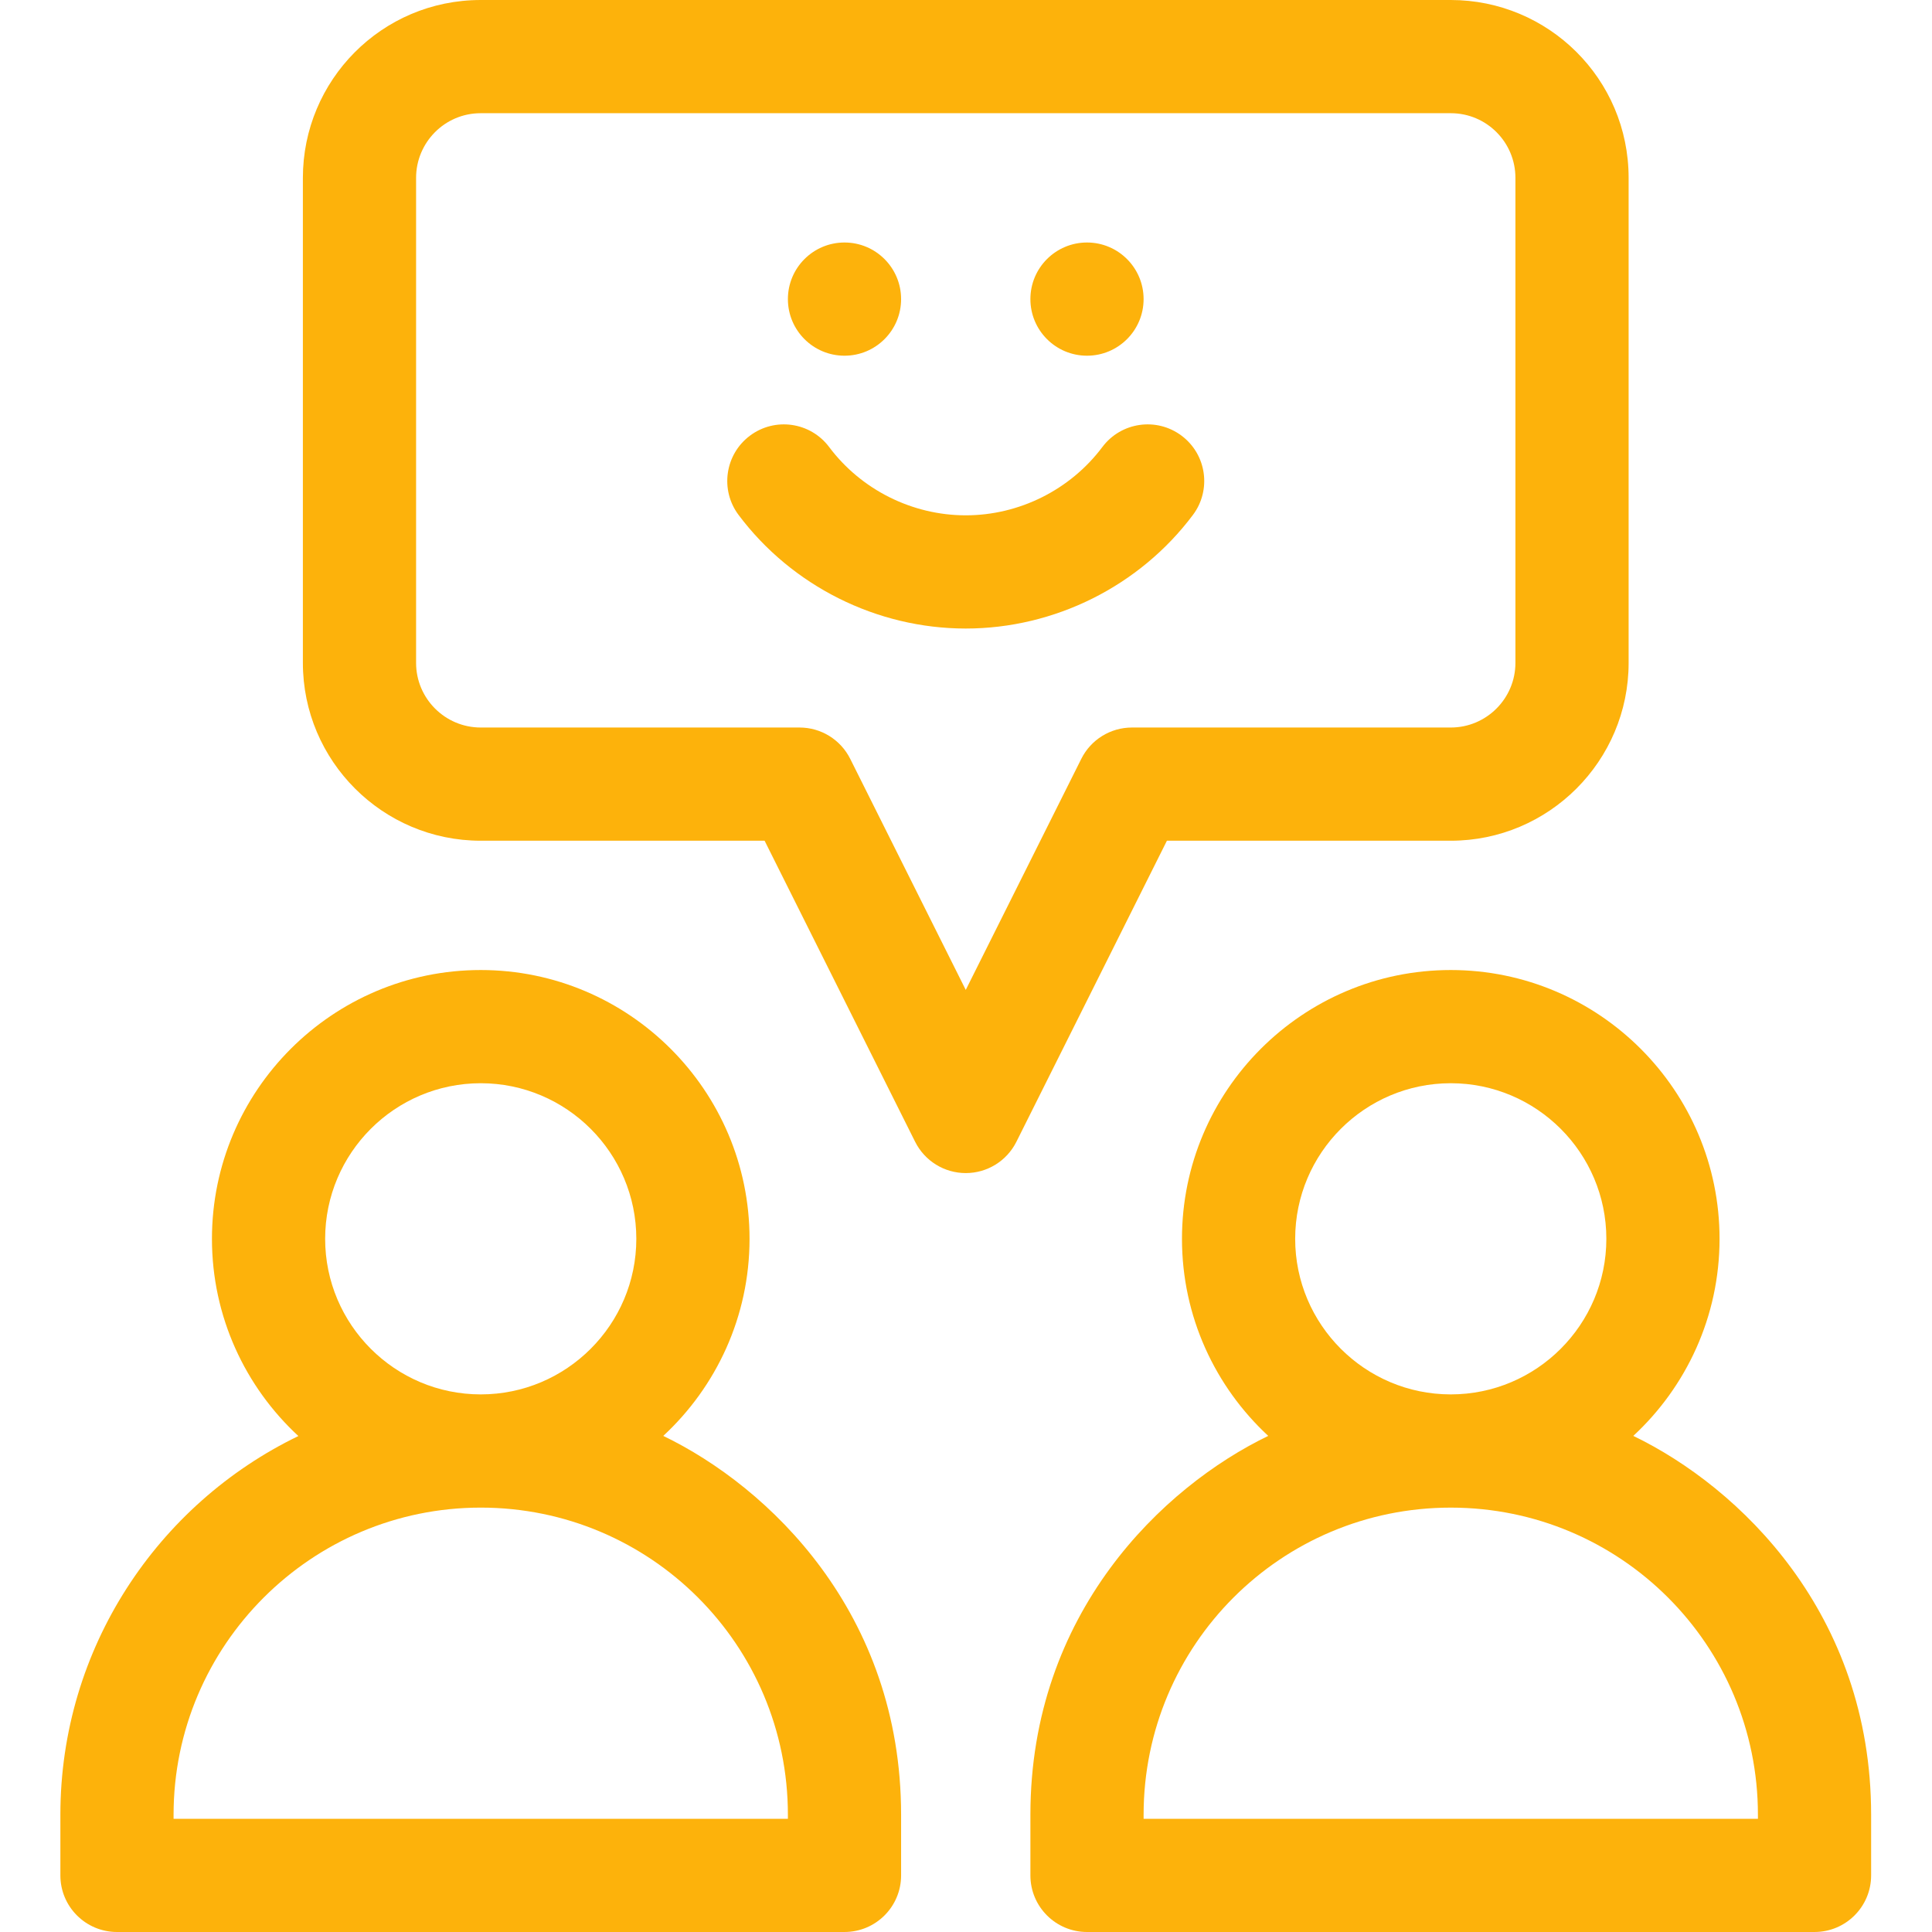
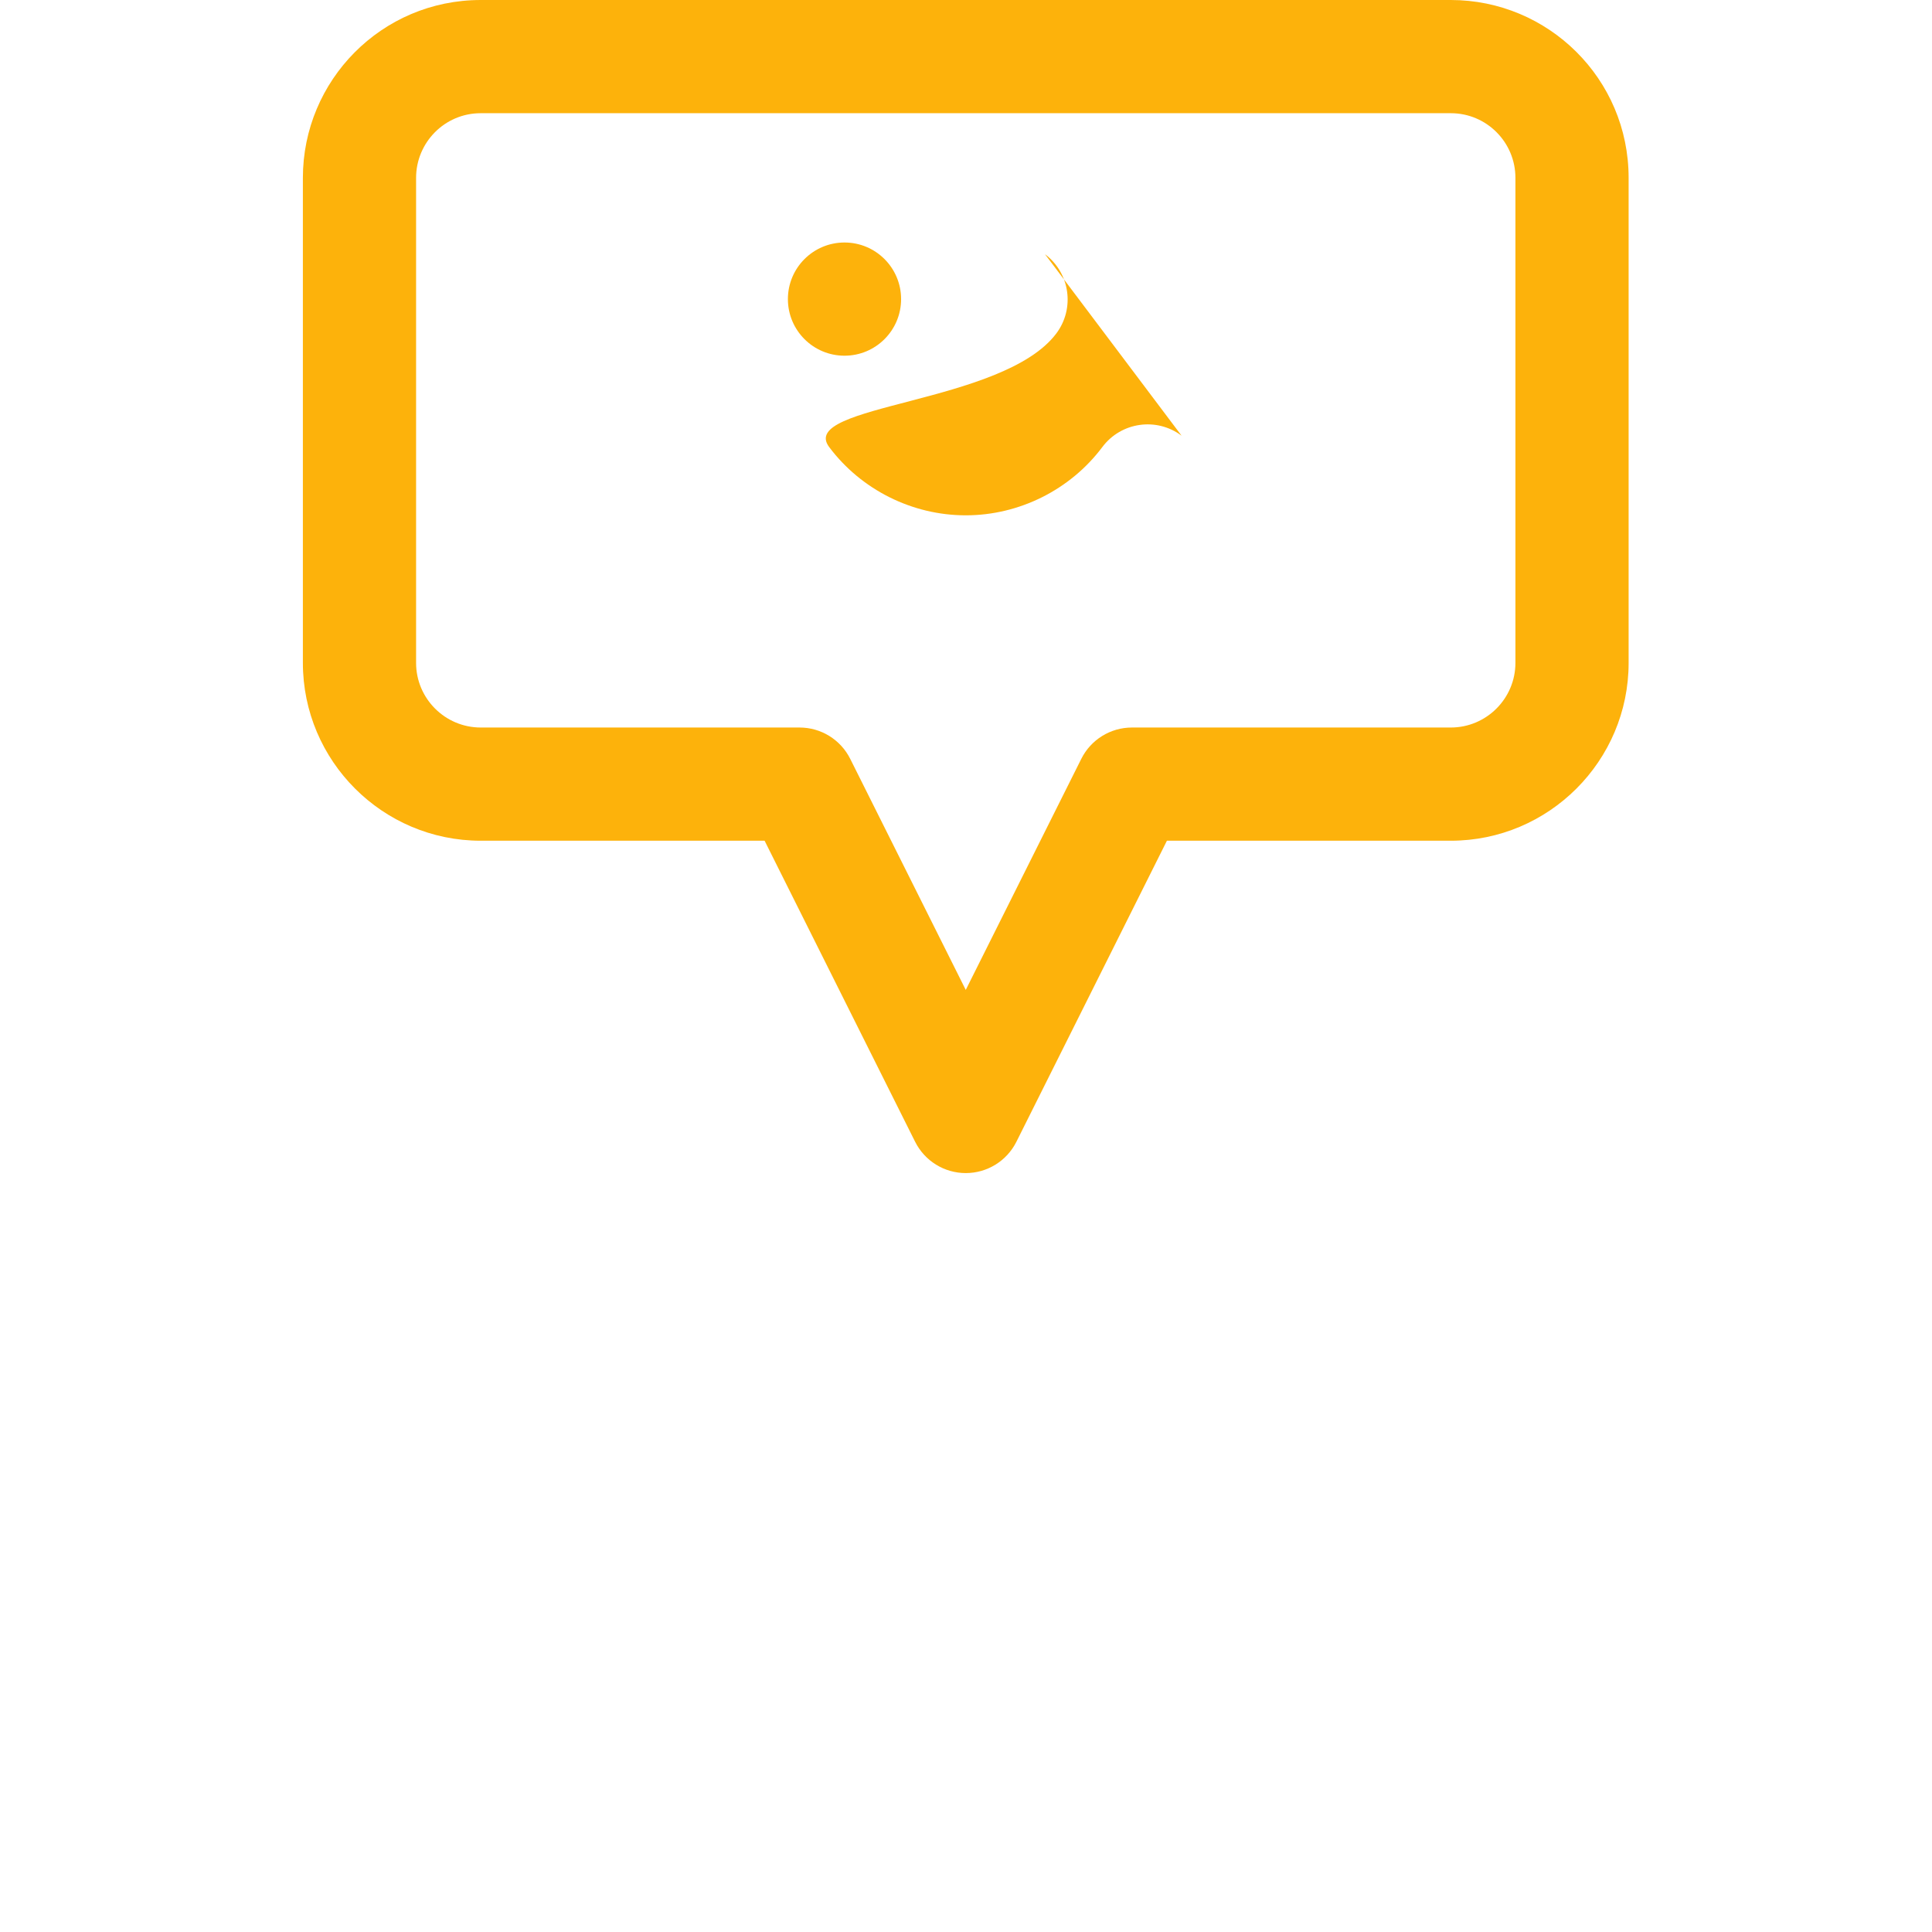
<svg xmlns="http://www.w3.org/2000/svg" height="512px" viewBox="-16 0 512 512" width="512px">
-   <path d="m159.773 380.527c14.047-13.02 22.863-31.609 22.863-52.227 0-39.281-31.957-71.234-71.234-71.234s-71.234 31.953-71.234 71.234c0 20.637 8.828 39.246 22.902 52.266-37.289 18.027-63.07 56.234-63.07 100.352v16.082c0 8.285 6.715 15 15 15h192.801c8.285 0 15-6.715 15-15v-16.066c0-53.539-35.074-86.914-63.027-100.406zm-48.371-93.461c22.734 0 41.23 18.496 41.23 41.234 0 22.734-18.496 41.23-41.23 41.23-22.738 0-41.234-18.496-41.234-41.23 0-22.738 18.496-41.234 41.234-41.234zm81.398 194.934h-162.801v-1.082c0-44.875 36.508-81.387 81.398-81.387 44.949 0 81.402 36.367 81.402 81.402zm0 0" fill="#FDB20B" />
-   <path d="m416.84 380.527c14.047-13.02 22.859-31.609 22.859-52.227 0-39.277-31.953-71.234-71.23-71.234s-71.234 31.953-71.234 71.234c0 20.617 8.812 39.207 22.859 52.227-27.875 13.457-63.027 46.855-63.027 100.406v16.066c0 8.285 6.719 15 15 15h192.801c8.285 0 15-6.715 15-15v-16.066c0-53.375-34.906-86.832-63.027-100.406zm-89.605-52.227c0-22.738 18.496-41.234 41.234-41.234 22.734 0 41.23 18.496 41.23 41.234 0 22.734-18.496 41.23-41.23 41.23-22.738 0-41.234-18.496-41.234-41.23zm122.633 153.699h-162.801v-1.066c0-44.945 36.367-81.398 81.402-81.398 44.945 0 81.398 36.363 81.398 81.398zm0 0" fill="#FDB20B" />
-   <path d="m297.133 115.465c-6.629-4.969-16.031-3.625-21 3.004-8.496 11.332-22.027 18.098-36.199 18.098s-27.703-6.766-36.199-18.098c-4.969-6.629-14.371-7.973-20.996-3.004-6.629 4.969-7.977 14.371-3.008 21 14.133 18.848 36.637 30.102 60.203 30.102s46.07-11.254 60.203-30.102c4.969-6.629 3.625-16.031-3.004-21zm0 0" fill="#FDB20B" />
+   <path d="m297.133 115.465c-6.629-4.969-16.031-3.625-21 3.004-8.496 11.332-22.027 18.098-36.199 18.098s-27.703-6.766-36.199-18.098s46.07-11.254 60.203-30.102c4.969-6.629 3.625-16.031-3.004-21zm0 0" fill="#FDB20B" />
  <path d="m222.801 79.266c0 8.285-6.715 15-15 15-8.285 0-15-6.715-15-15 0-8.281 6.715-15 15-15 8.285 0 15 6.719 15 15zm0 0" fill="#FDB20B" />
-   <path d="m287.066 79.266c0 8.285-6.715 15-15 15s-15-6.715-15-15c0-8.281 6.715-15 15-15s15 6.719 15 15zm0 0" fill="#FDB20B" />
  <path d="m368.469 222.801c25.988 0 47.133-21.145 47.133-47.133v-128.535c0-26.262-21.309-47.133-47.133-47.133h-257.066c-26.281 0-47.137 21.324-47.137 47.133v128.535c0 25.988 21.145 47.133 47.137 47.133h75.223l39.895 79.785c2.539 5.082 7.734 8.293 13.414 8.293 5.684 0 10.875-3.211 13.418-8.293l39.891-79.785zm-97.91-21.707-30.625 61.242-30.621-61.242c-2.543-5.082-7.734-8.293-13.418-8.293h-84.492c-9.449 0-17.137-7.688-17.137-17.133v-128.535c0-9.324 7.539-17.133 17.137-17.133h257.066c9.512 0 17.133 7.715 17.133 17.133v128.535c0 9.445-7.688 17.133-17.133 17.133h-84.496c-5.684 0-10.875 3.211-13.414 8.293zm0 0" fill="#FDB20B" />
</svg>